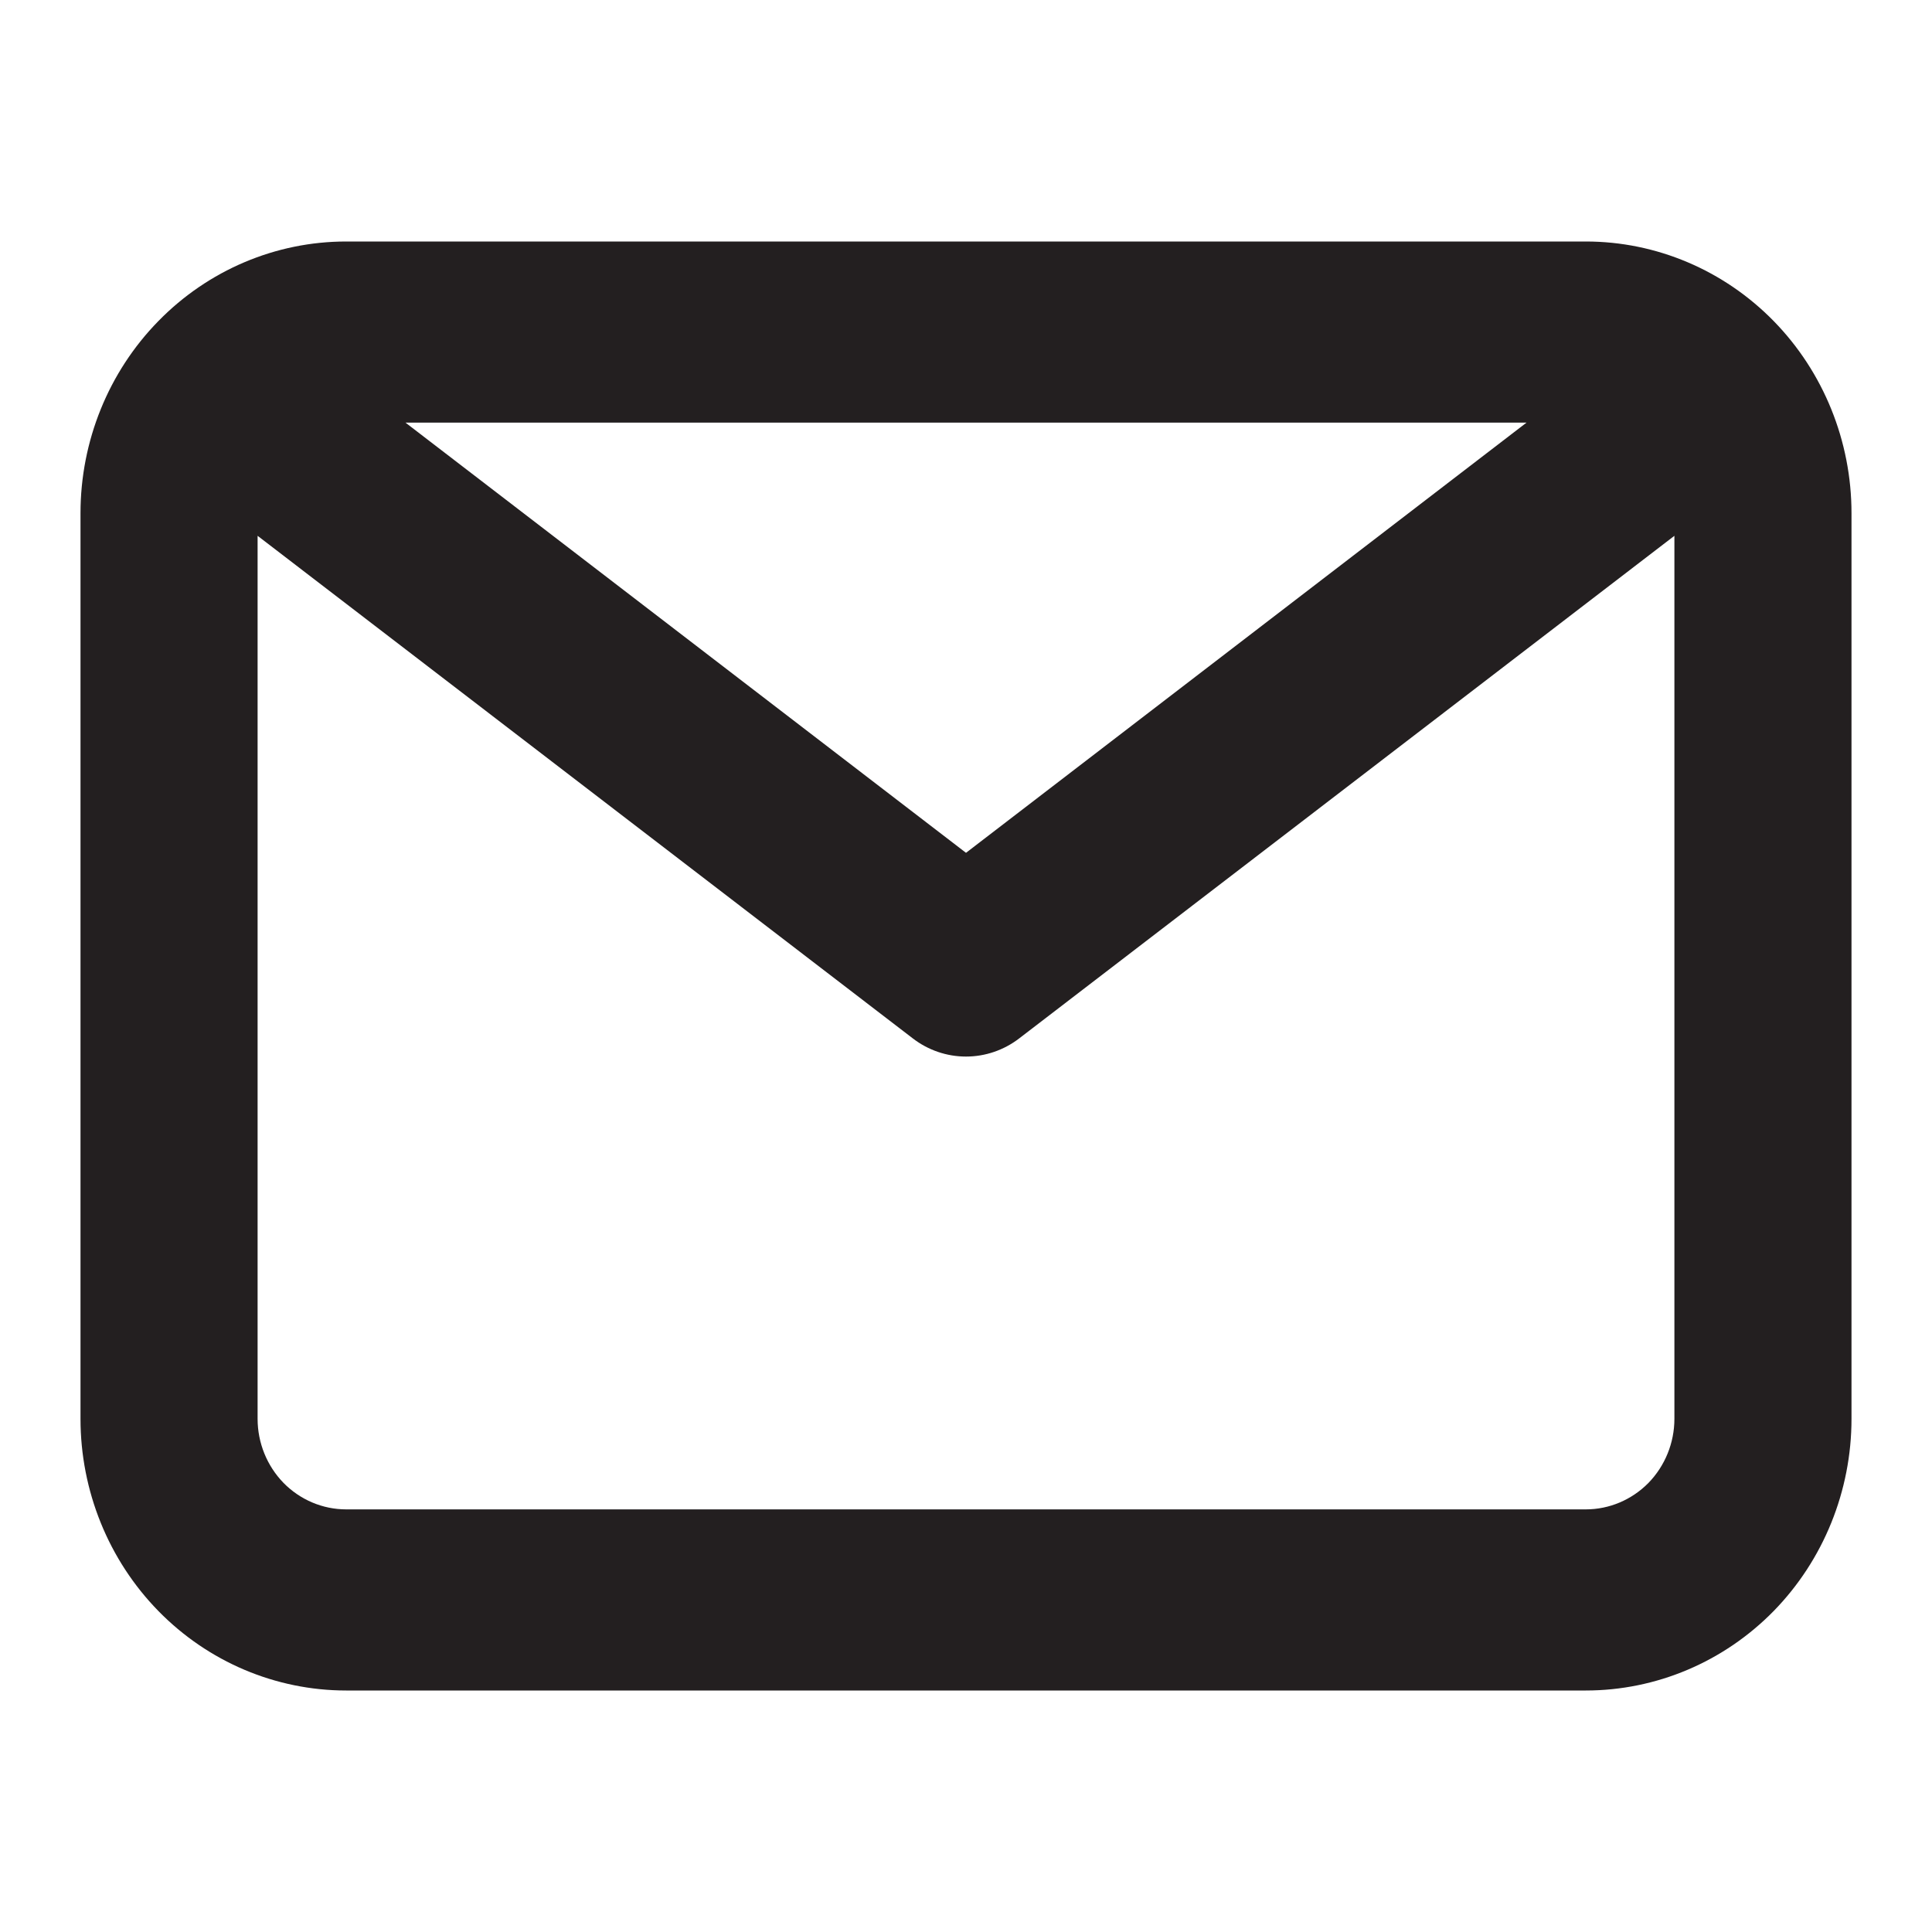
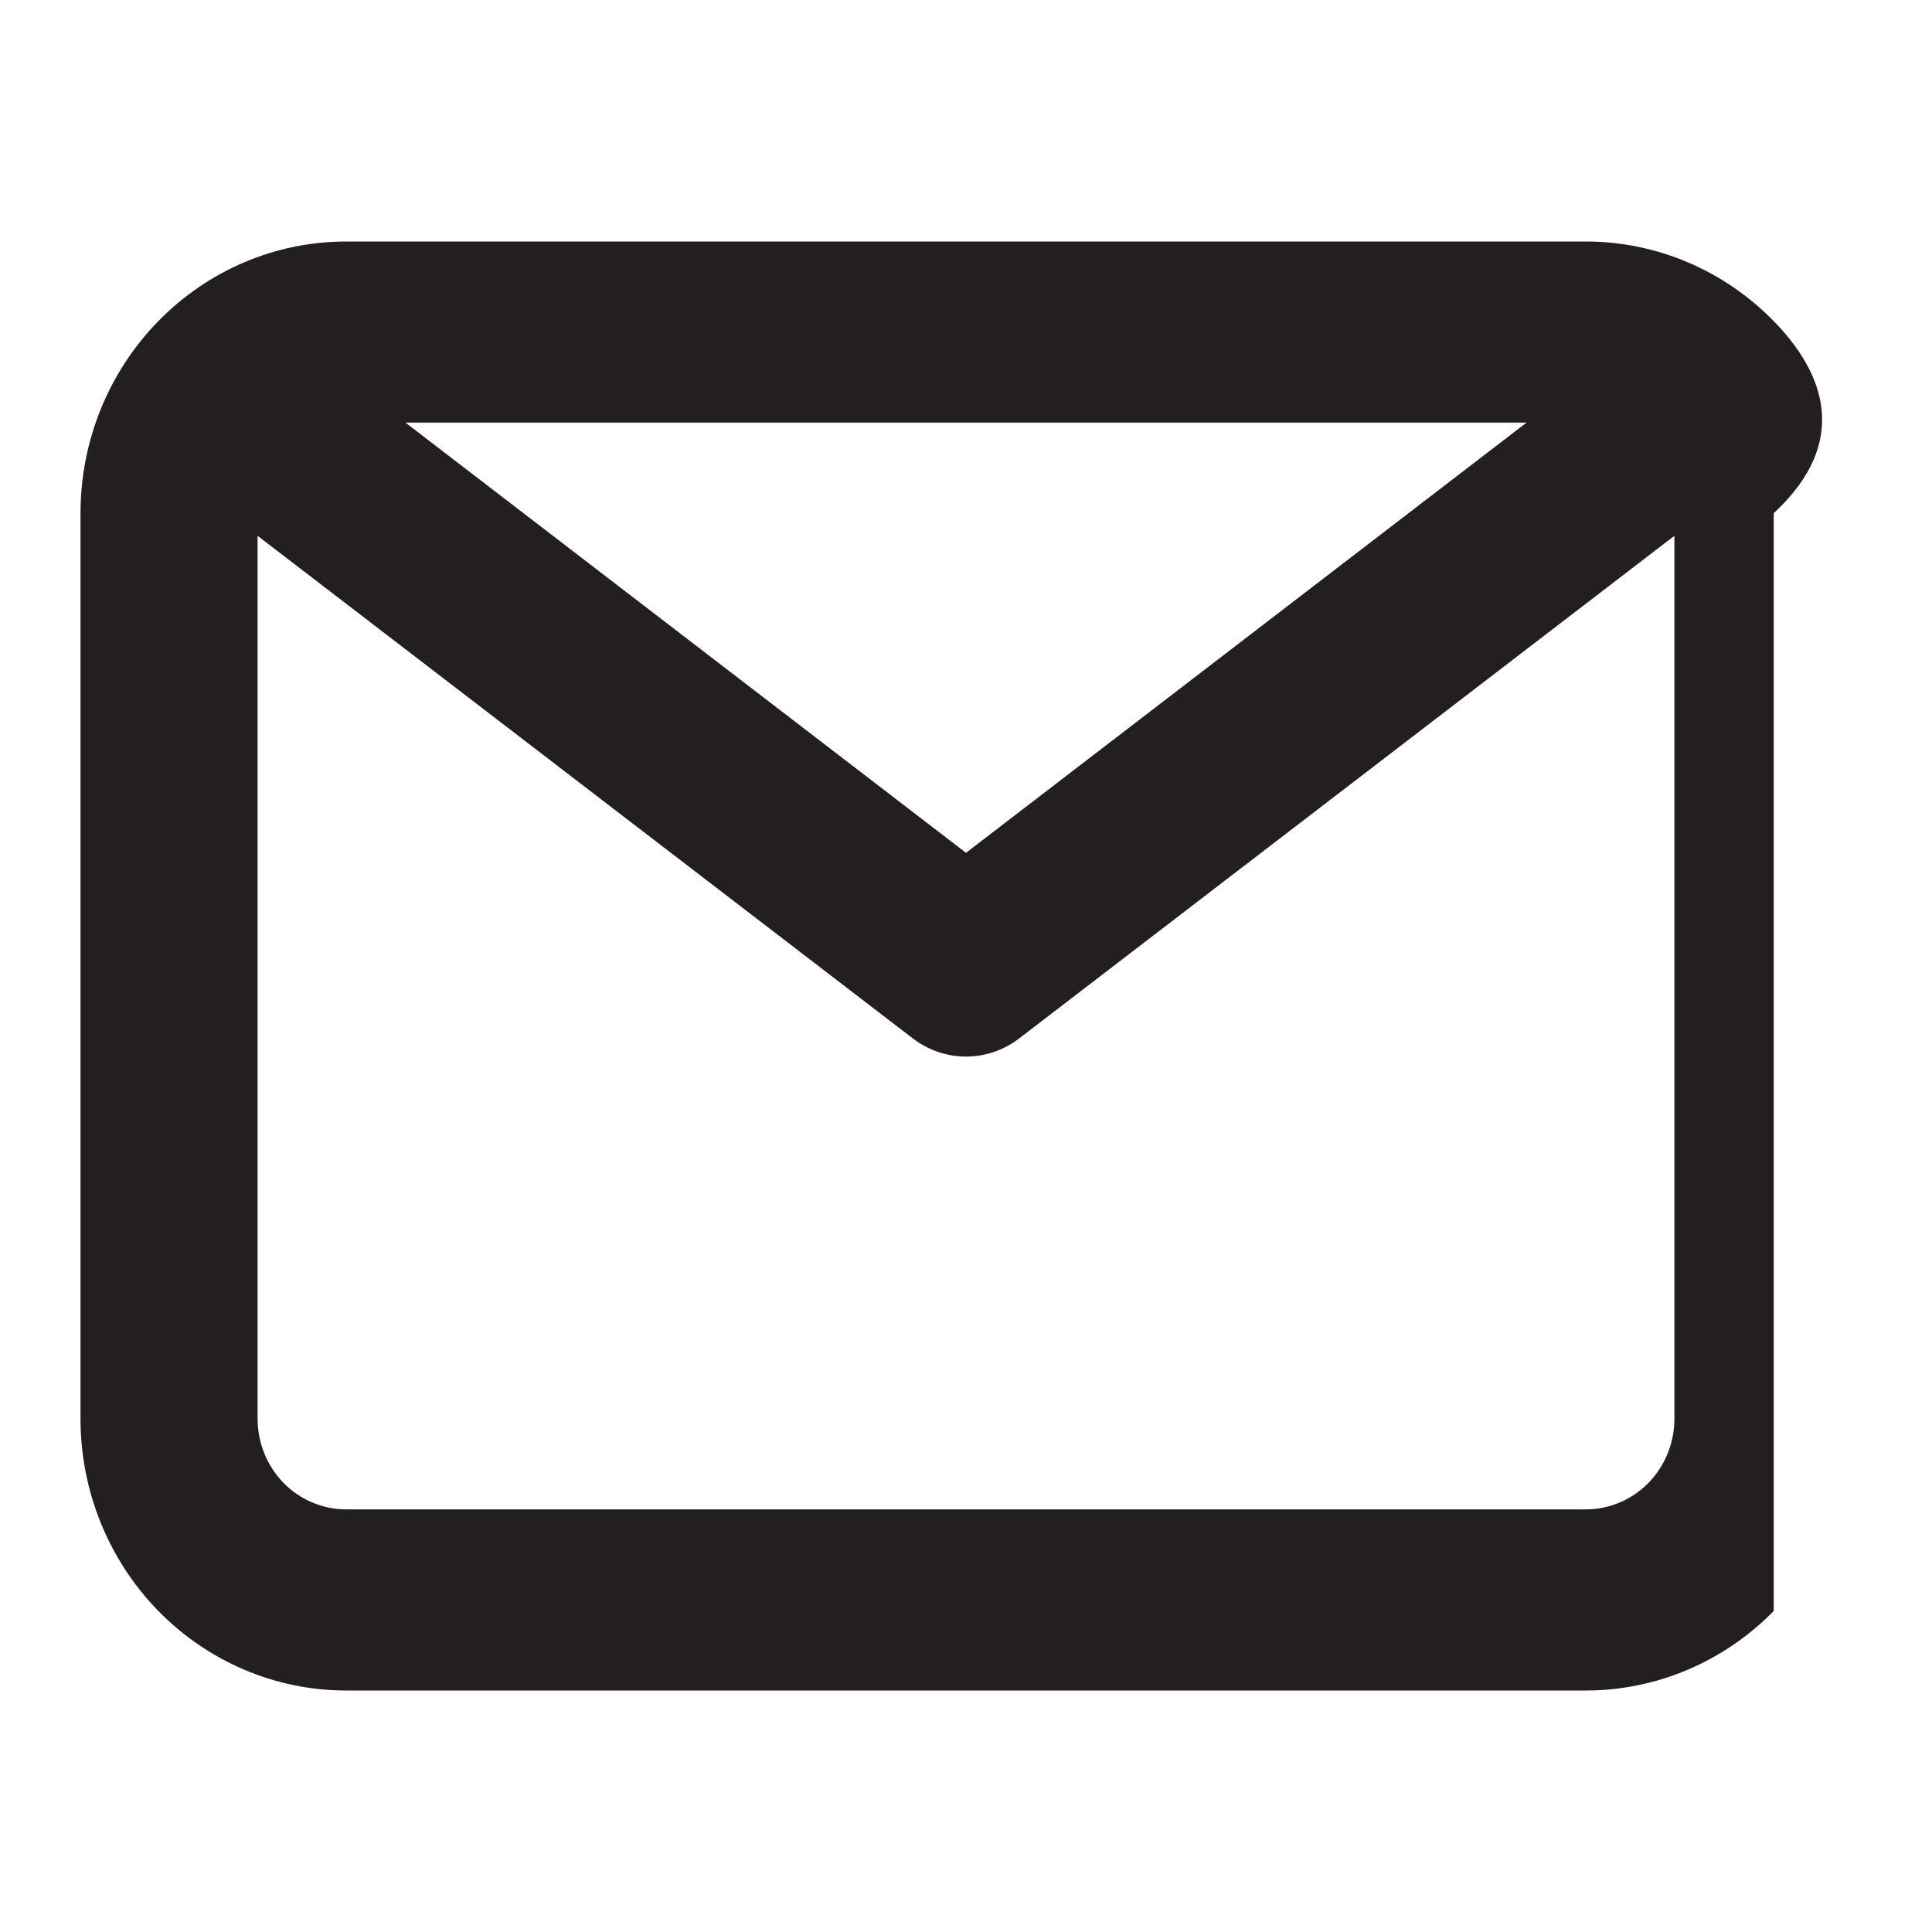
<svg xmlns="http://www.w3.org/2000/svg" width="24" height="24" viewBox="0 0 24 24" fill="none">
-   <path d="M19.7 3H4.3C3.425 3 2.585 3.356 1.967 3.989C1.348 4.621 1 5.48 1 6.375V17.625C1 18.52 1.348 19.379 1.967 20.012C2.585 20.644 3.425 21 4.3 21H19.7C20.575 21 21.415 20.644 22.034 20.012C22.652 19.379 23 18.52 23 17.625V6.375C23 5.48 22.652 4.621 22.034 3.989C21.415 3.356 20.575 3 19.7 3ZM18.963 5.25L12 10.594L5.037 5.25H18.963ZM19.7 18.75H4.3C4.008 18.75 3.728 18.631 3.522 18.421C3.316 18.209 3.2 17.923 3.2 17.625V6.656L11.34 12.9C11.53 13.046 11.762 13.125 12 13.125C12.238 13.125 12.47 13.046 12.66 12.9L20.8 6.656V17.625C20.8 17.923 20.684 18.209 20.478 18.421C20.271 18.631 19.992 18.75 19.7 18.75Z" fill="#231F20" />
+   <path d="M19.7 3H4.3C3.425 3 2.585 3.356 1.967 3.989C1.348 4.621 1 5.48 1 6.375V17.625C1 18.52 1.348 19.379 1.967 20.012C2.585 20.644 3.425 21 4.3 21H19.7C20.575 21 21.415 20.644 22.034 20.012V6.375C23 5.48 22.652 4.621 22.034 3.989C21.415 3.356 20.575 3 19.7 3ZM18.963 5.25L12 10.594L5.037 5.25H18.963ZM19.7 18.75H4.3C4.008 18.75 3.728 18.631 3.522 18.421C3.316 18.209 3.2 17.923 3.2 17.625V6.656L11.34 12.9C11.53 13.046 11.762 13.125 12 13.125C12.238 13.125 12.47 13.046 12.66 12.9L20.8 6.656V17.625C20.8 17.923 20.684 18.209 20.478 18.421C20.271 18.631 19.992 18.75 19.7 18.75Z" fill="#231F20" />
</svg>